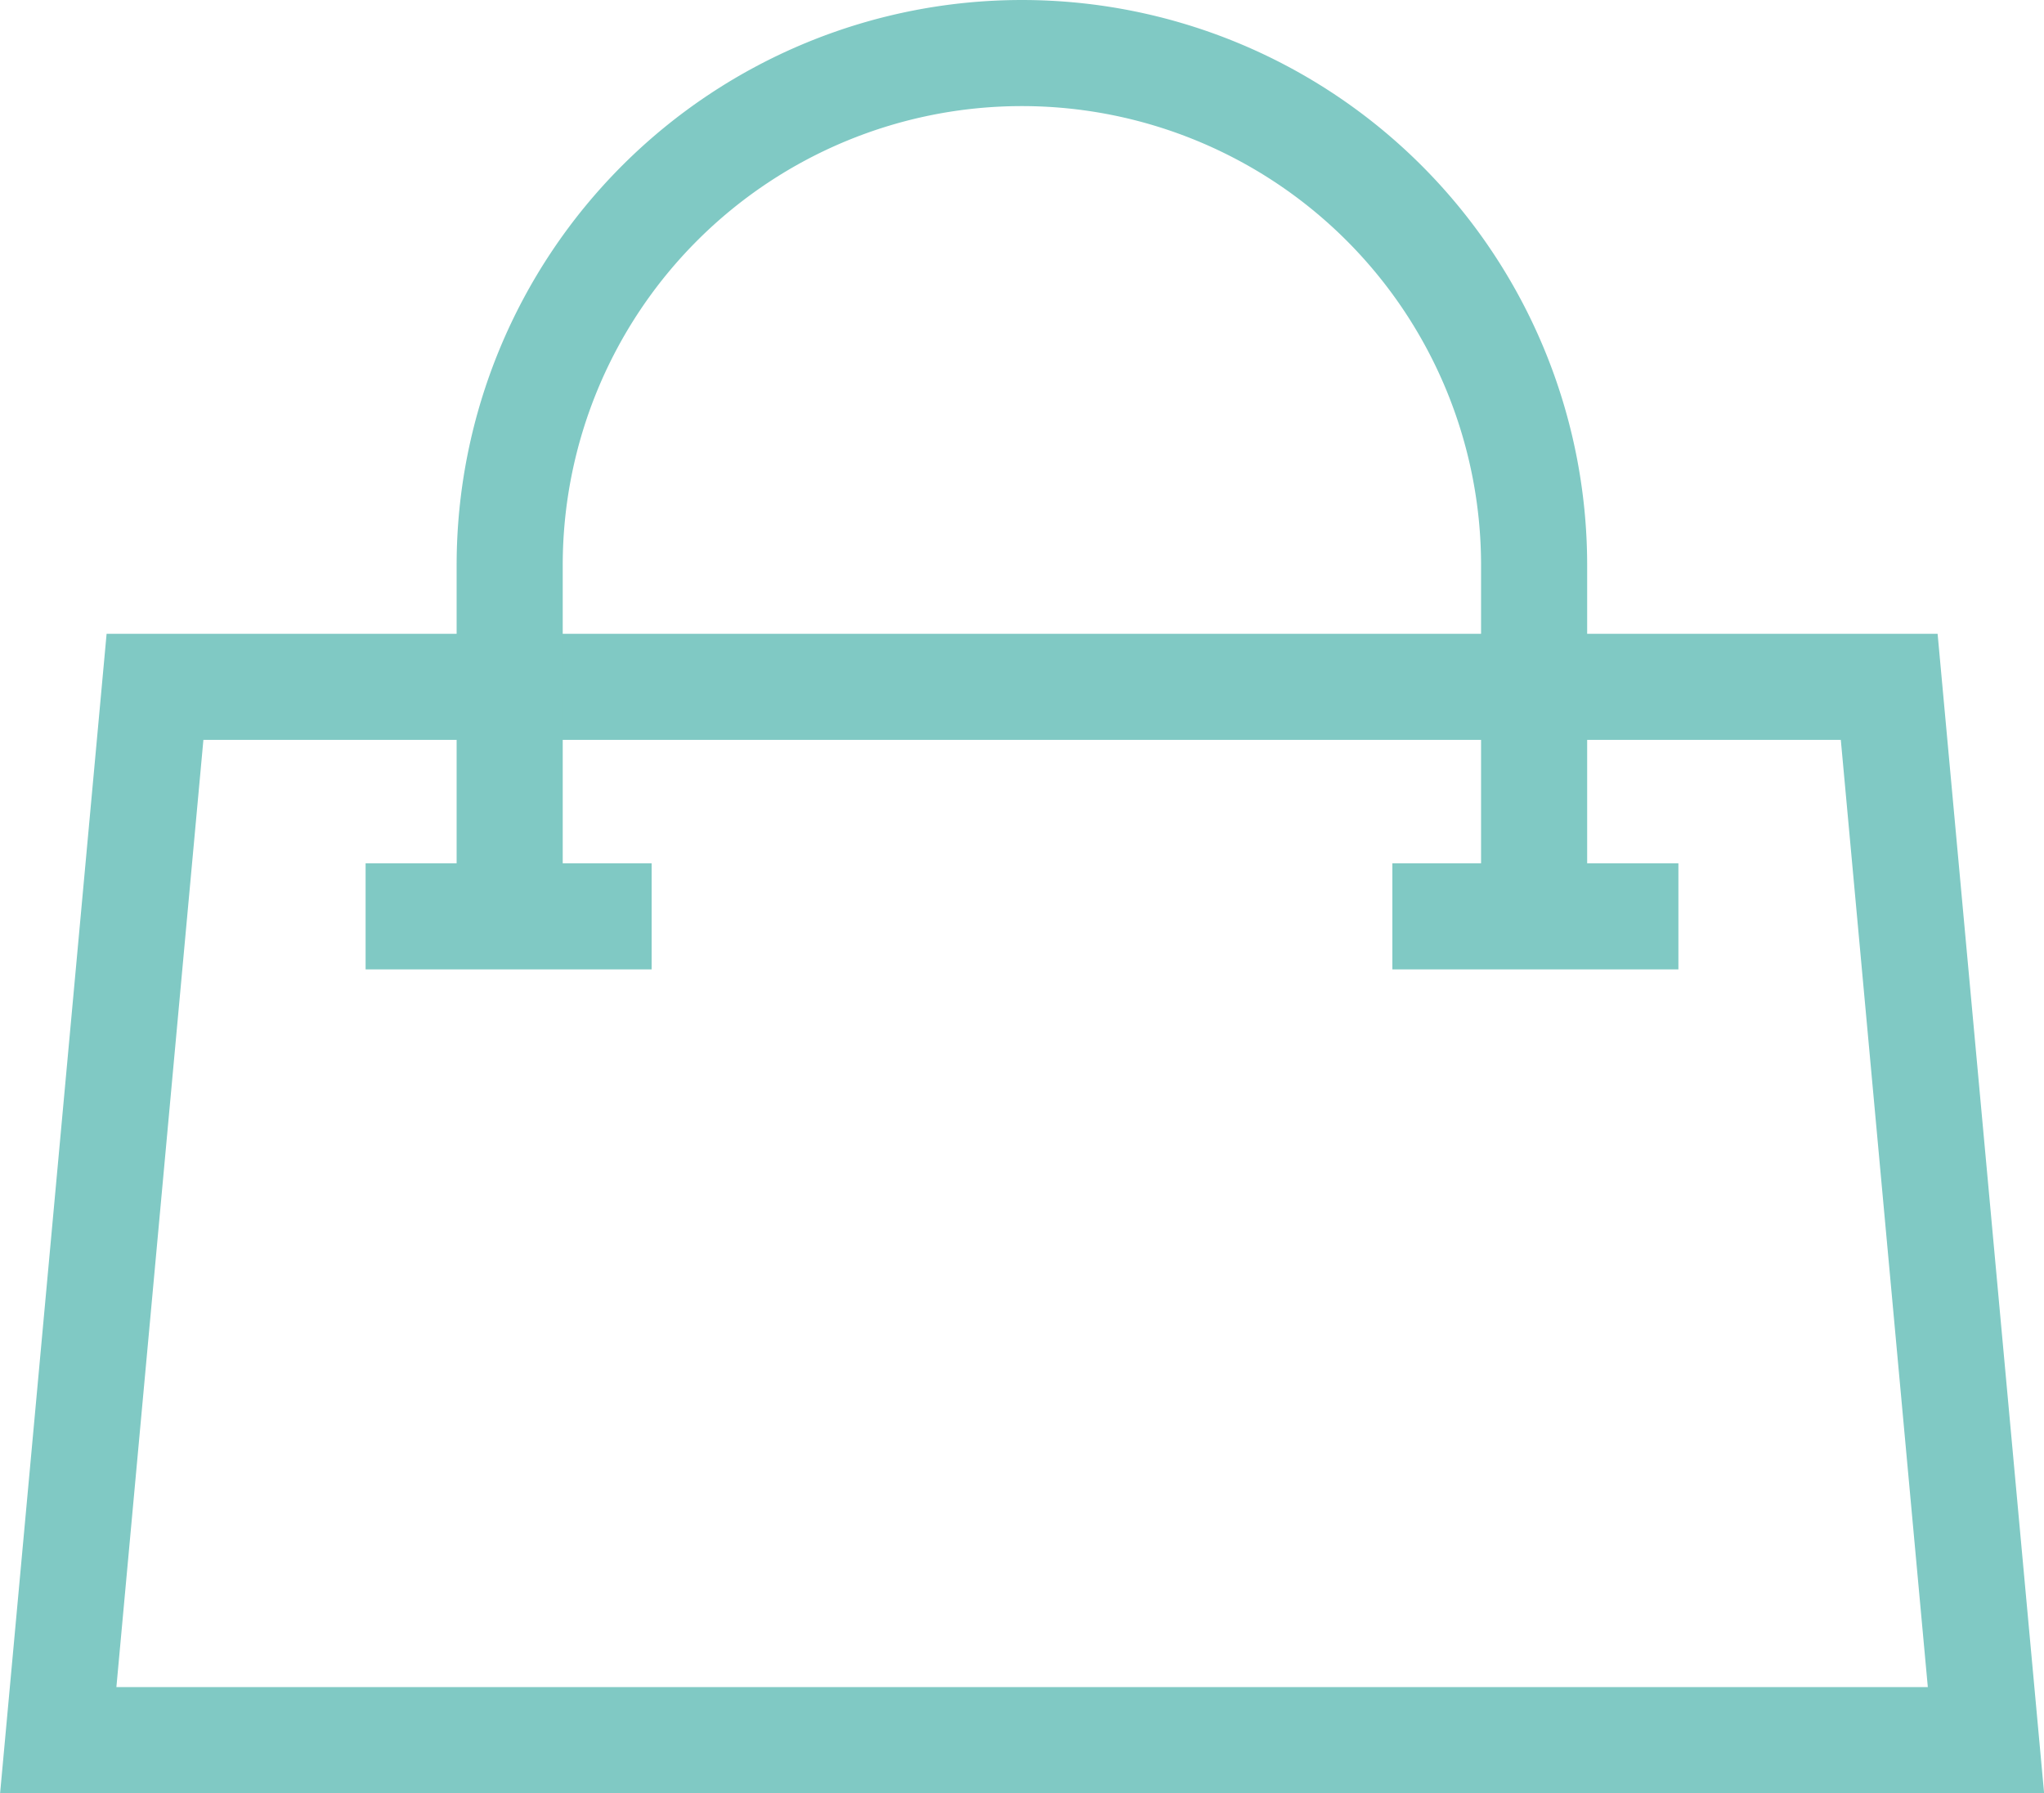
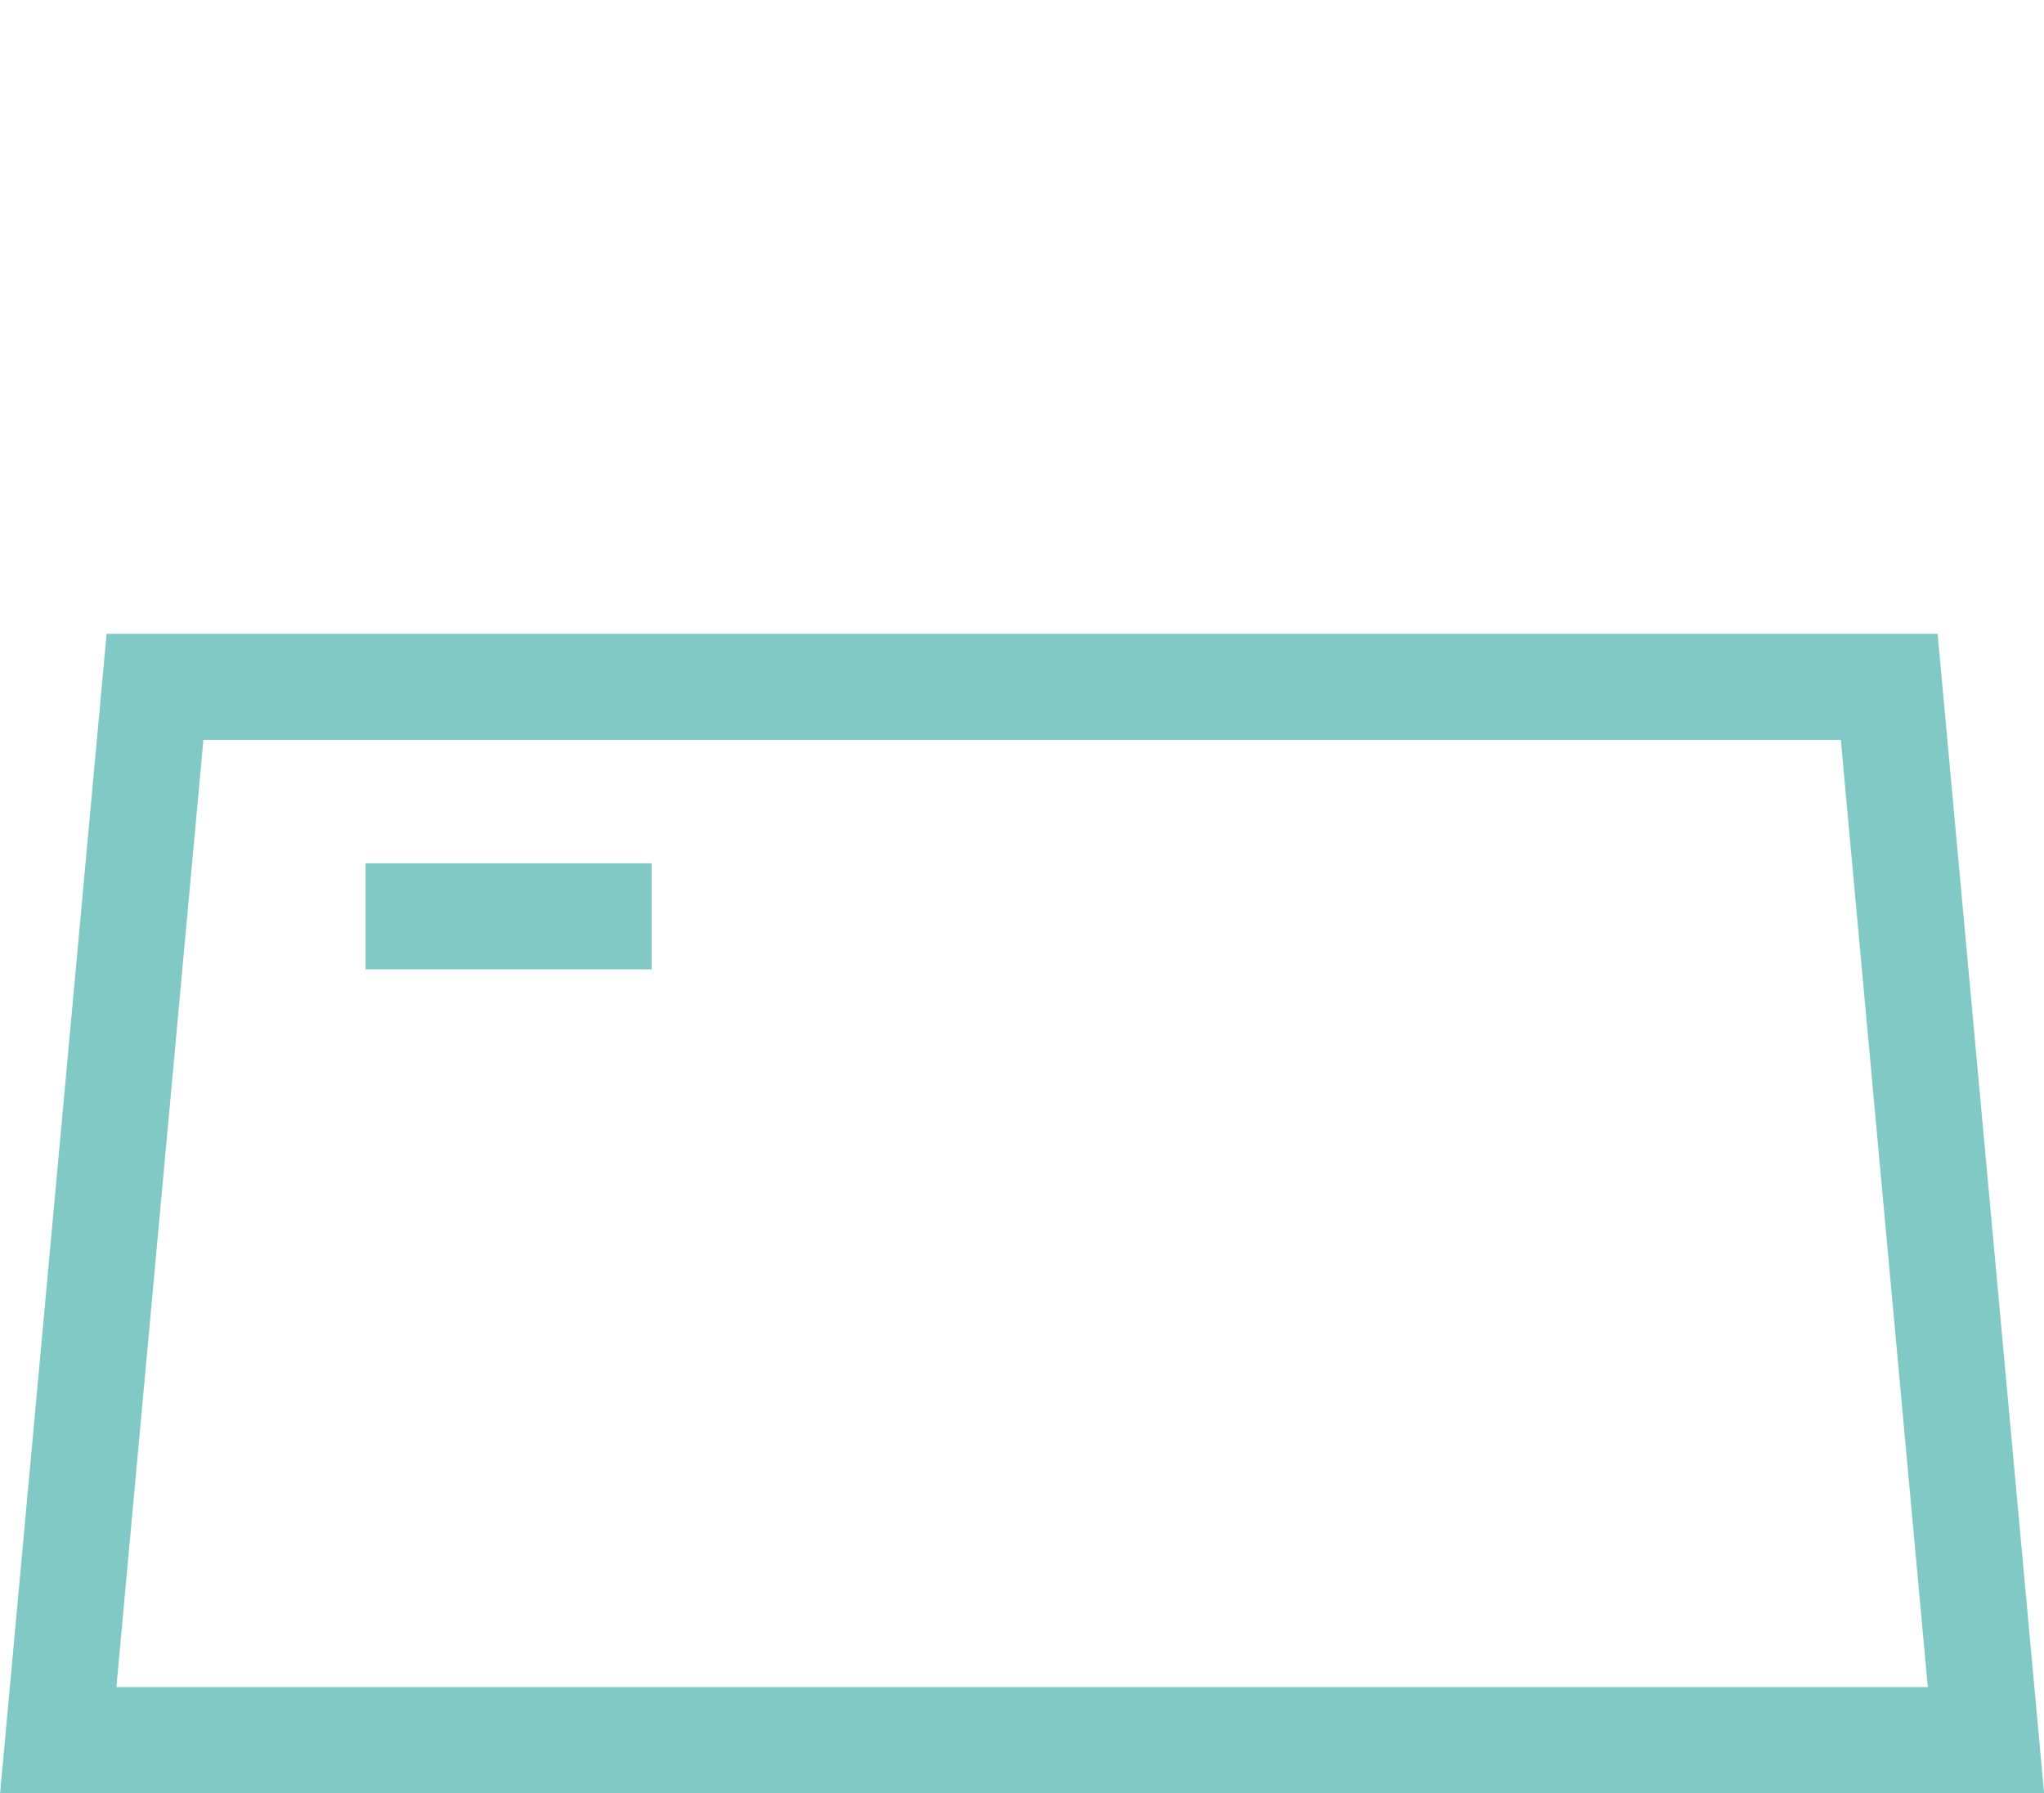
<svg xmlns="http://www.w3.org/2000/svg" width="19.266" height="16.902" viewBox="0 0 19.266 16.902">
  <g id="Group_612" data-name="Group 612" transform="translate(0.548 0.5)">
    <path id="Path_1431" data-name="Path 1431" d="M1253.656,345.242h-18.17l.912-9.928h16.346Z" transform="translate(-1235.485 -329.34)" fill="none" stroke="#80c9c4" stroke-miterlimit="10" stroke-width="1" />
    <g id="Group_611" data-name="Group 611" transform="translate(2.898)">
-       <path id="Path_1432" data-name="Path 1432" d="M1239.5,337.916v-3.409a4.828,4.828,0,0,1,9.656,0v3.409" transform="translate(-1238.142 -329.679)" fill="none" stroke="#80c9c4" stroke-miterlimit="10" stroke-width="1" />
      <g id="Group_610" data-name="Group 610" transform="translate(0 8.137)">
        <line id="Line_15" data-name="Line 15" x2="2.696" fill="none" stroke="#80c9c4" stroke-miterlimit="10" stroke-width="1" />
-         <line id="Line_16" data-name="Line 16" x2="2.696" transform="translate(9.678)" fill="none" stroke="#80c9c4" stroke-miterlimit="10" stroke-width="1" />
      </g>
    </g>
  </g>
</svg>